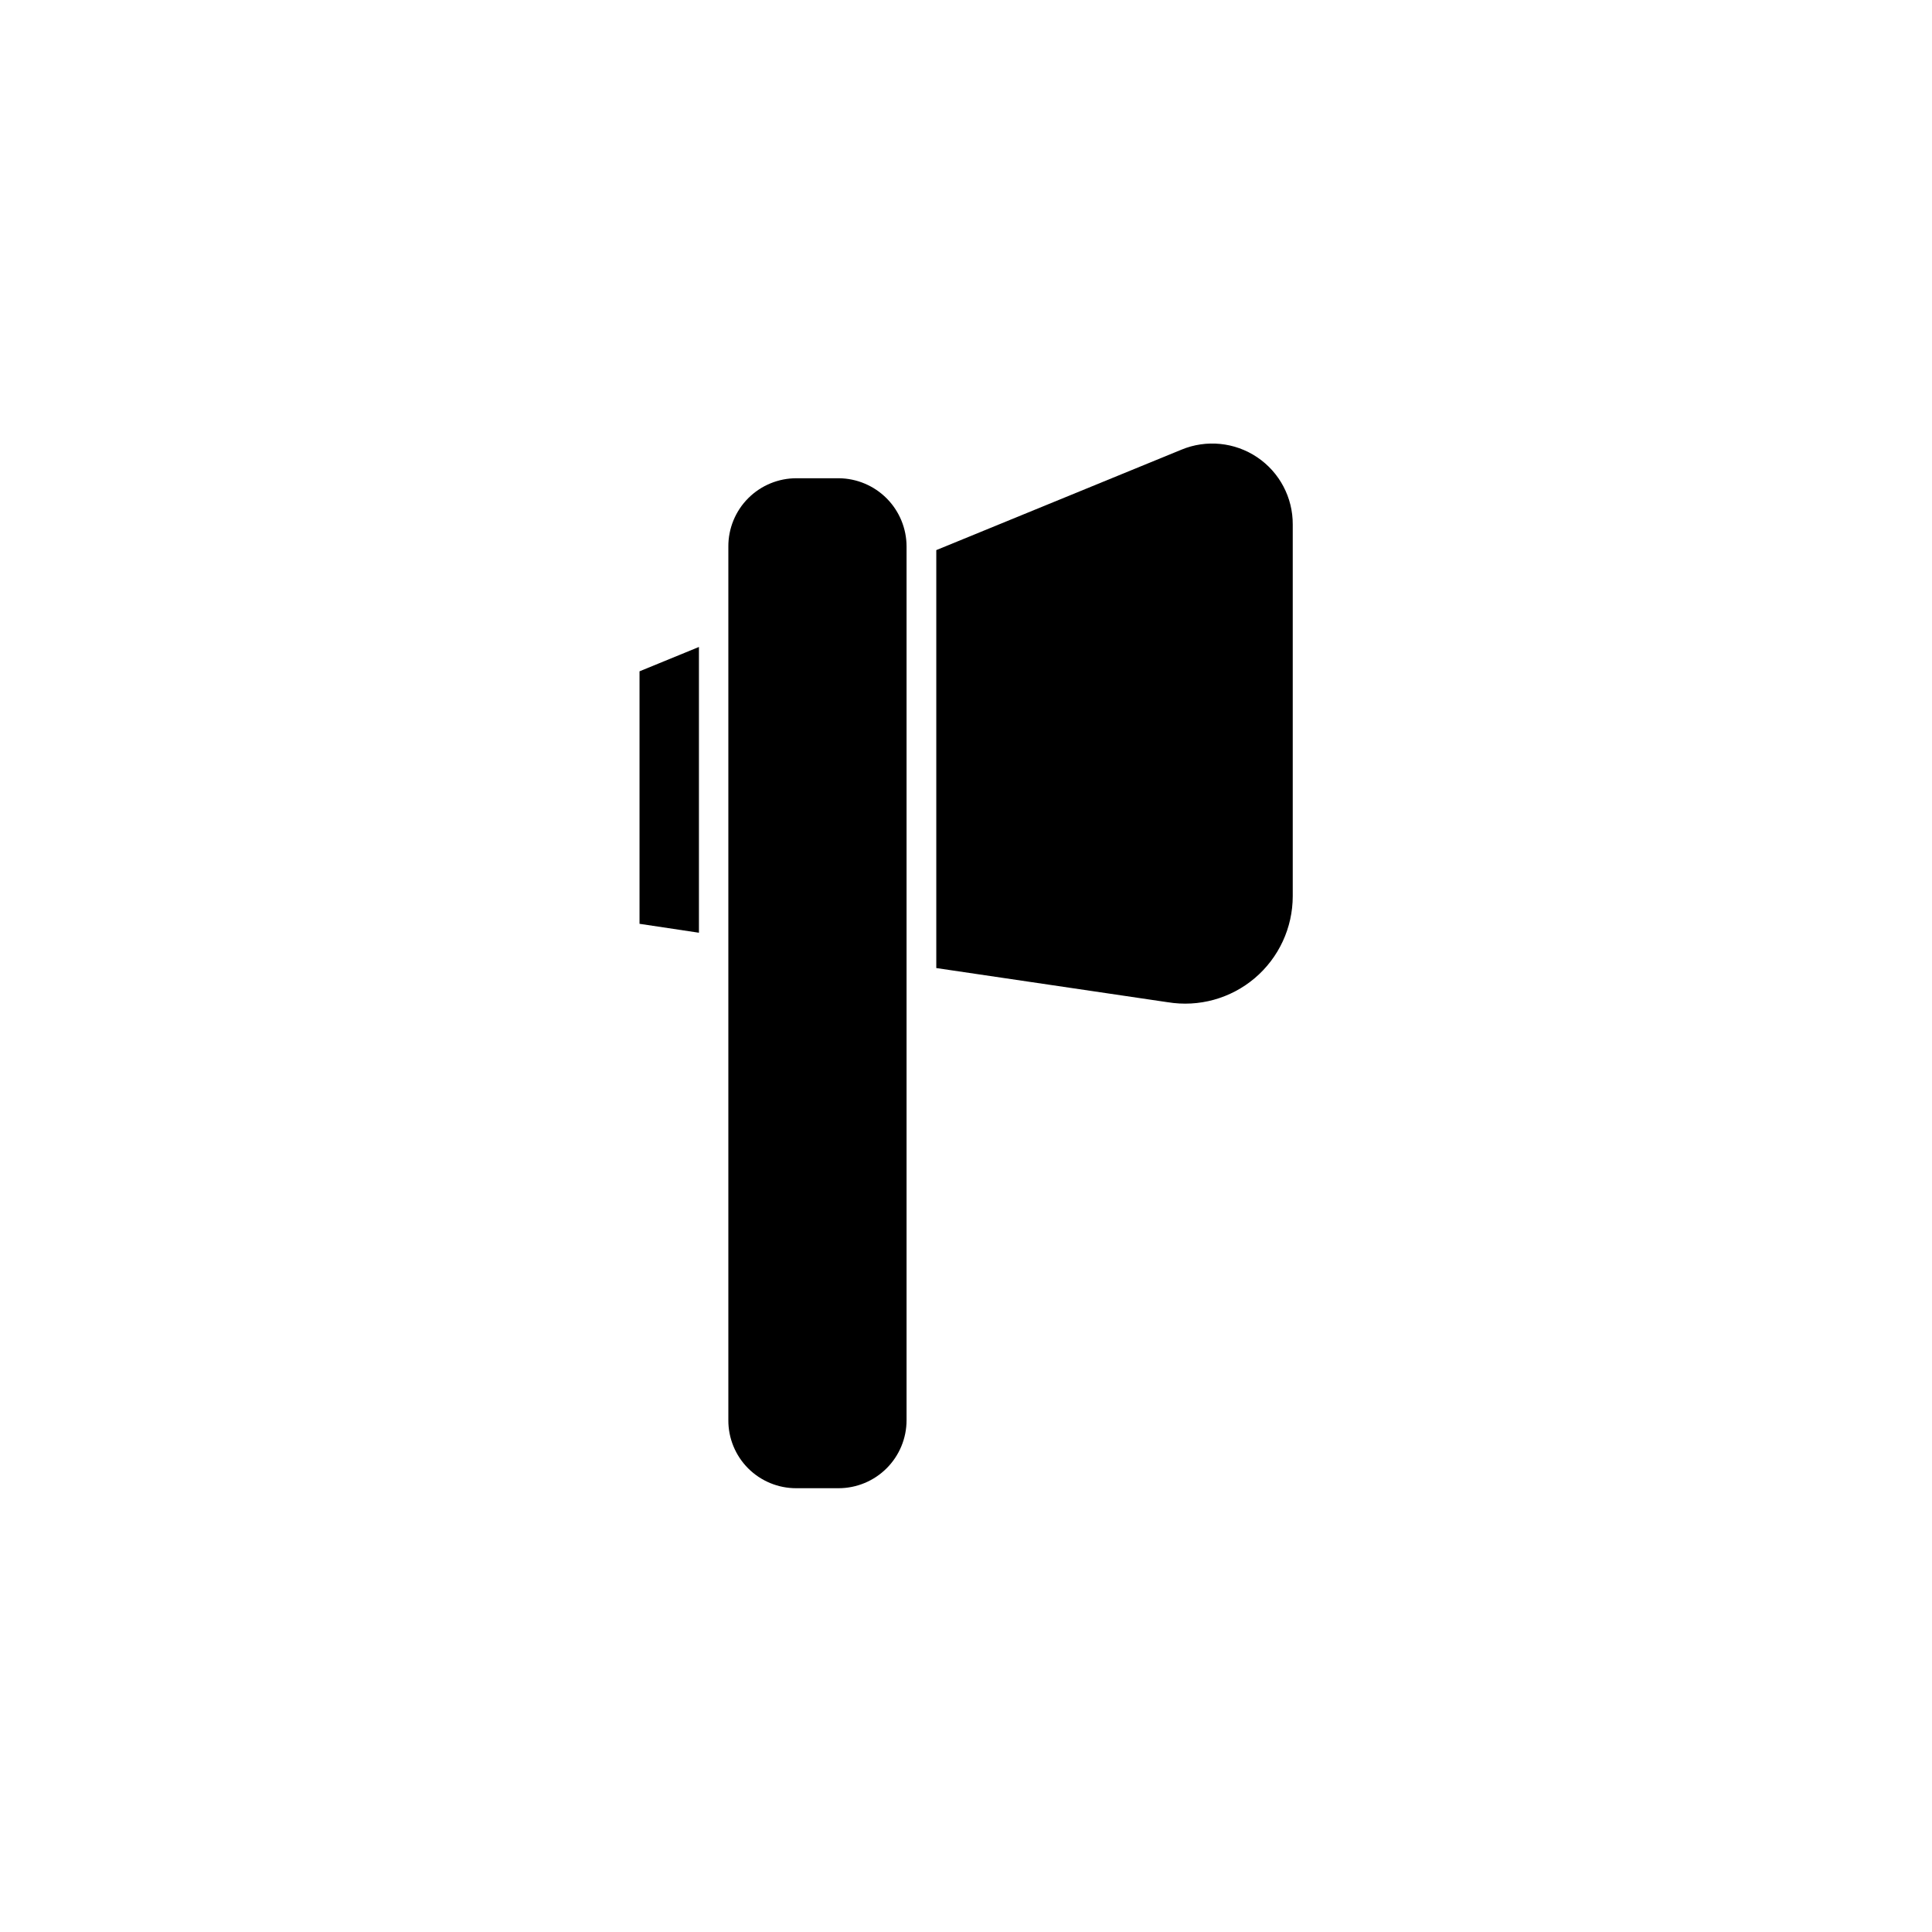
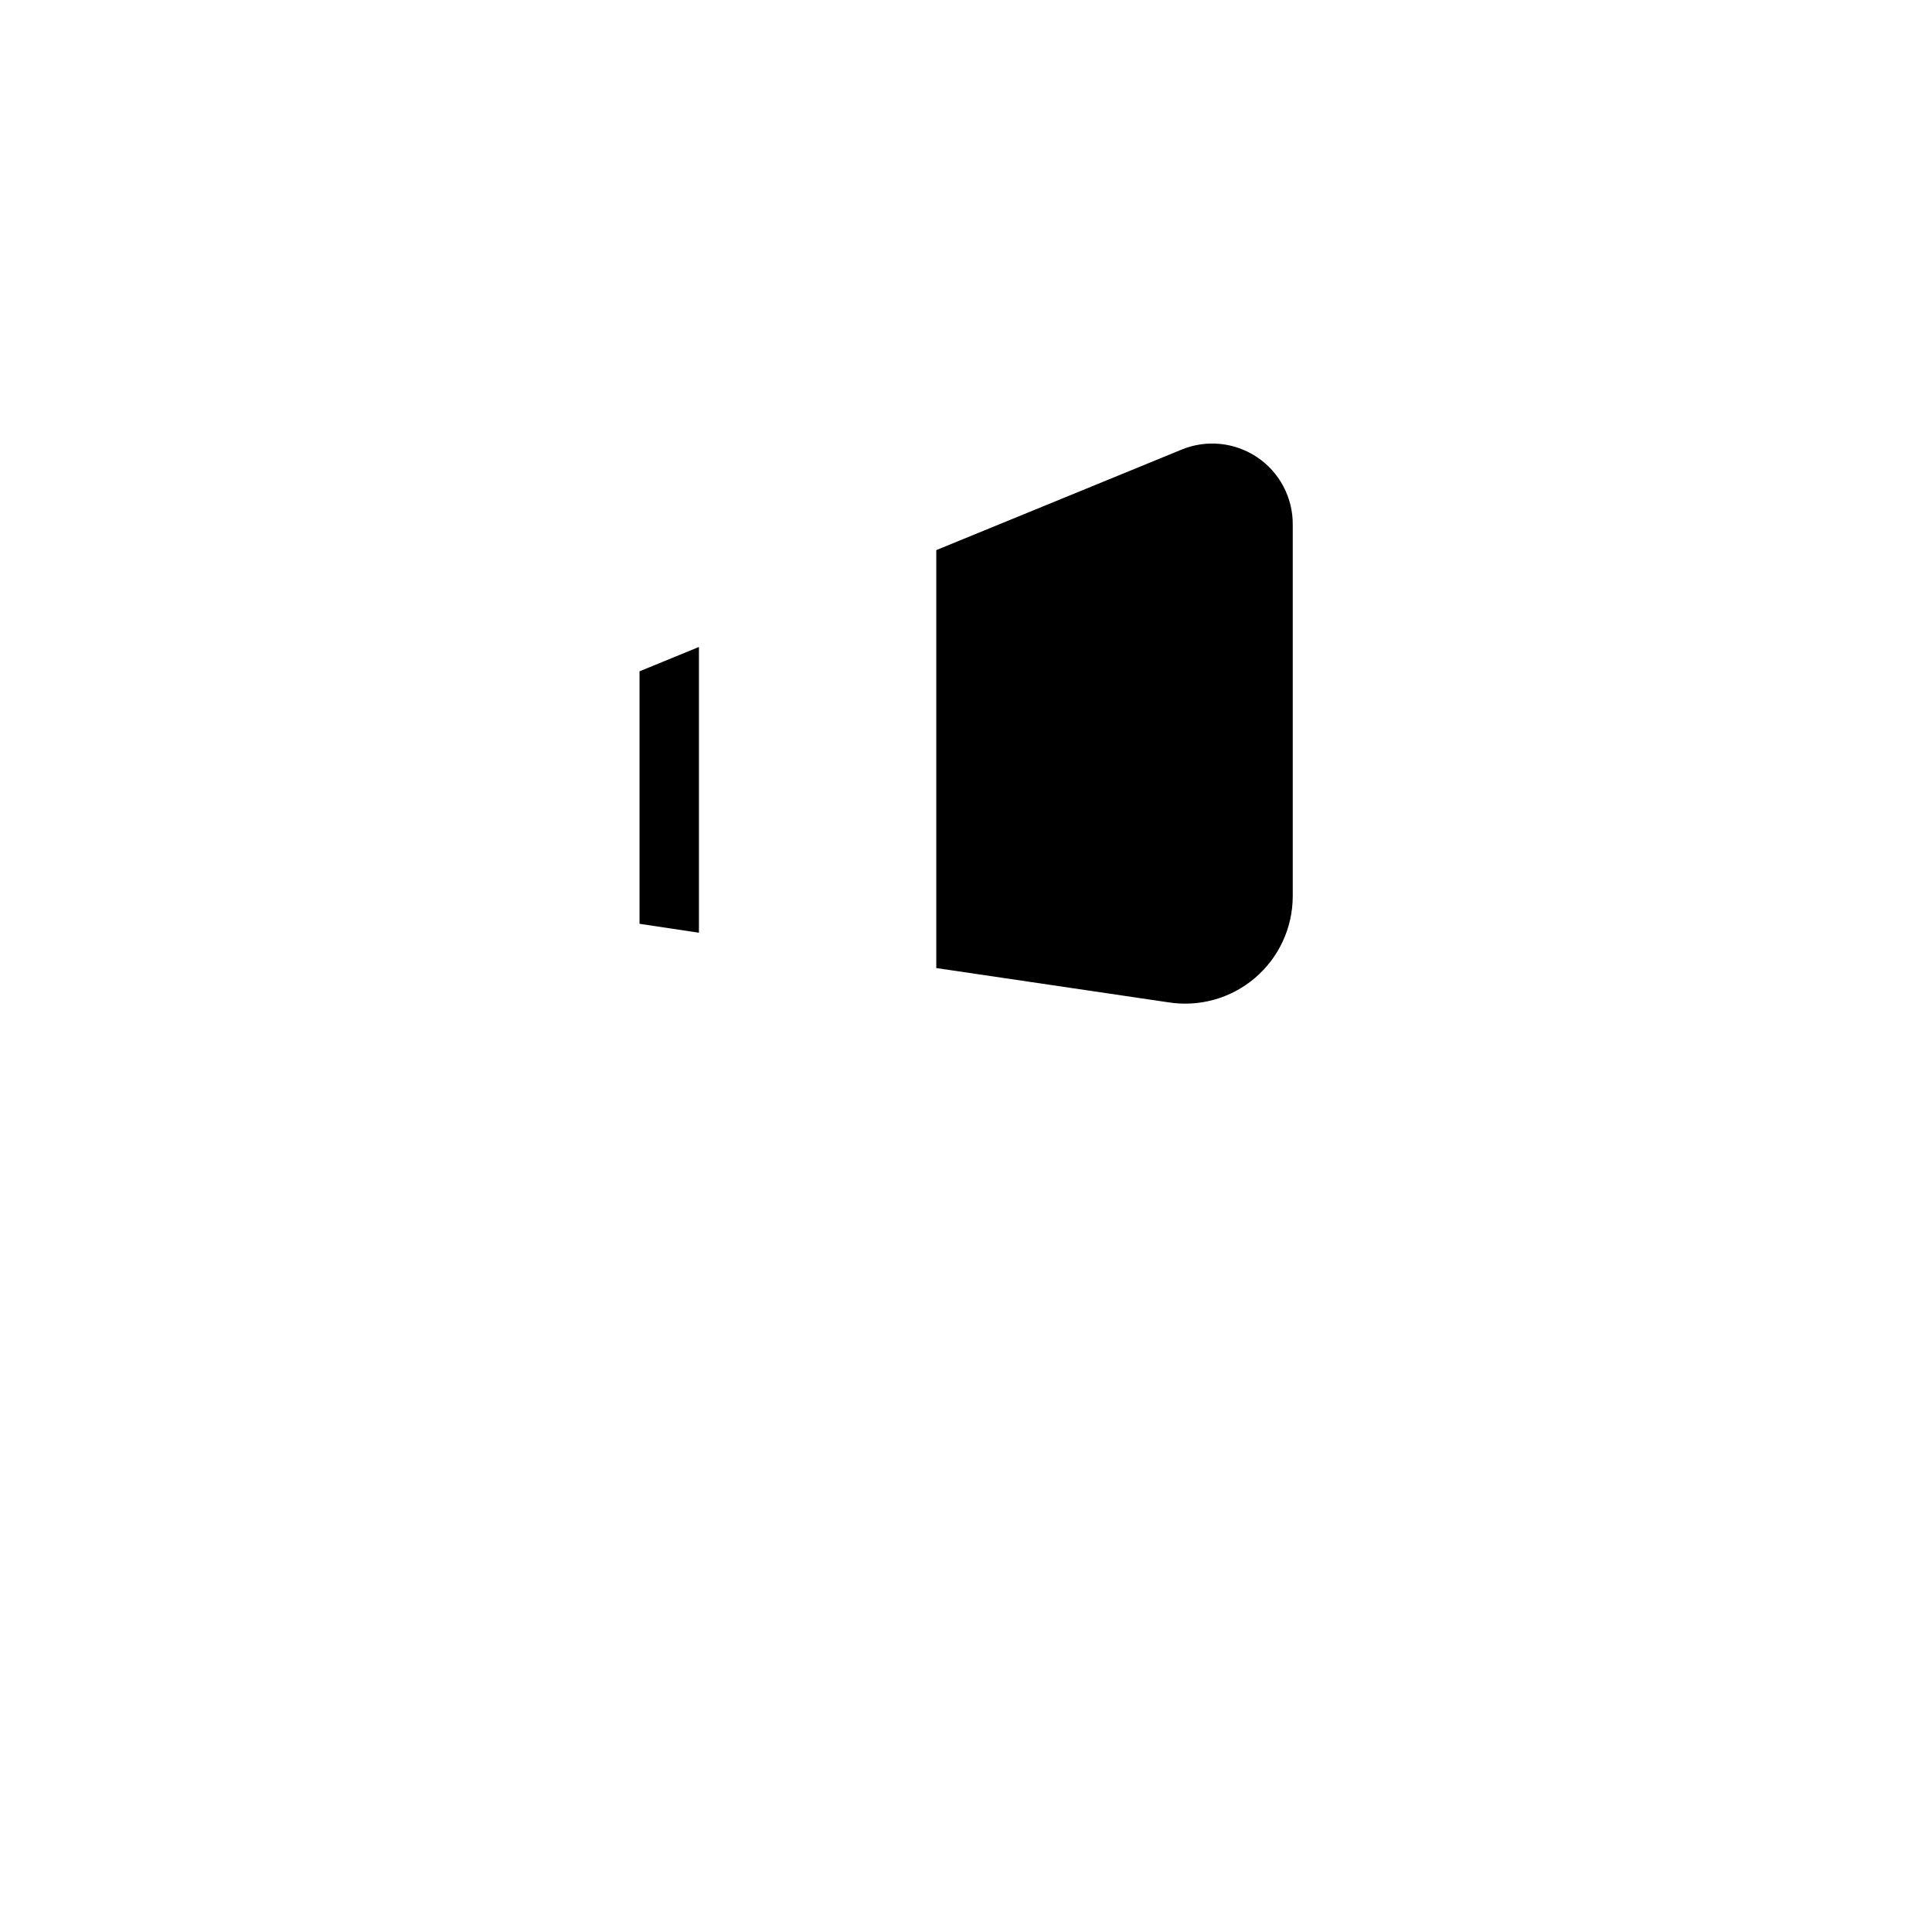
<svg xmlns="http://www.w3.org/2000/svg" fill="#000000" width="800px" height="800px" version="1.1" viewBox="144 144 512 512">
  <g>
-     <path d="m366.3 270.74h-11.176c-4.809-0.02-9.426 1.883-12.828 5.281-3.398 3.398-5.301 8.02-5.277 12.824v231.52c-0.023 4.785 1.871 9.383 5.254 12.77 3.387 3.383 7.984 5.277 12.773 5.258h11.18-0.004c4.781 0 9.367-1.902 12.746-5.281 3.383-3.383 5.281-7.965 5.281-12.746v-231.52c0-4.773-1.887-9.355-5.246-12.746-3.363-3.391-7.926-5.316-12.703-5.359z" />
    <path d="m313.48 388.82 15.746 2.363v-75.73l-15.746 6.453z" />
    <path d="m457.07 263.18-64.945 26.605v110.76l61.324 9.055v-0.004c8.254 1.363 16.695-0.969 23.074-6.379 6.383-5.414 10.062-13.355 10.066-21.723v-98.48c0.047-7.152-3.496-13.855-9.434-17.844s-13.48-4.738-20.086-1.992z" />
  </g>
</svg>